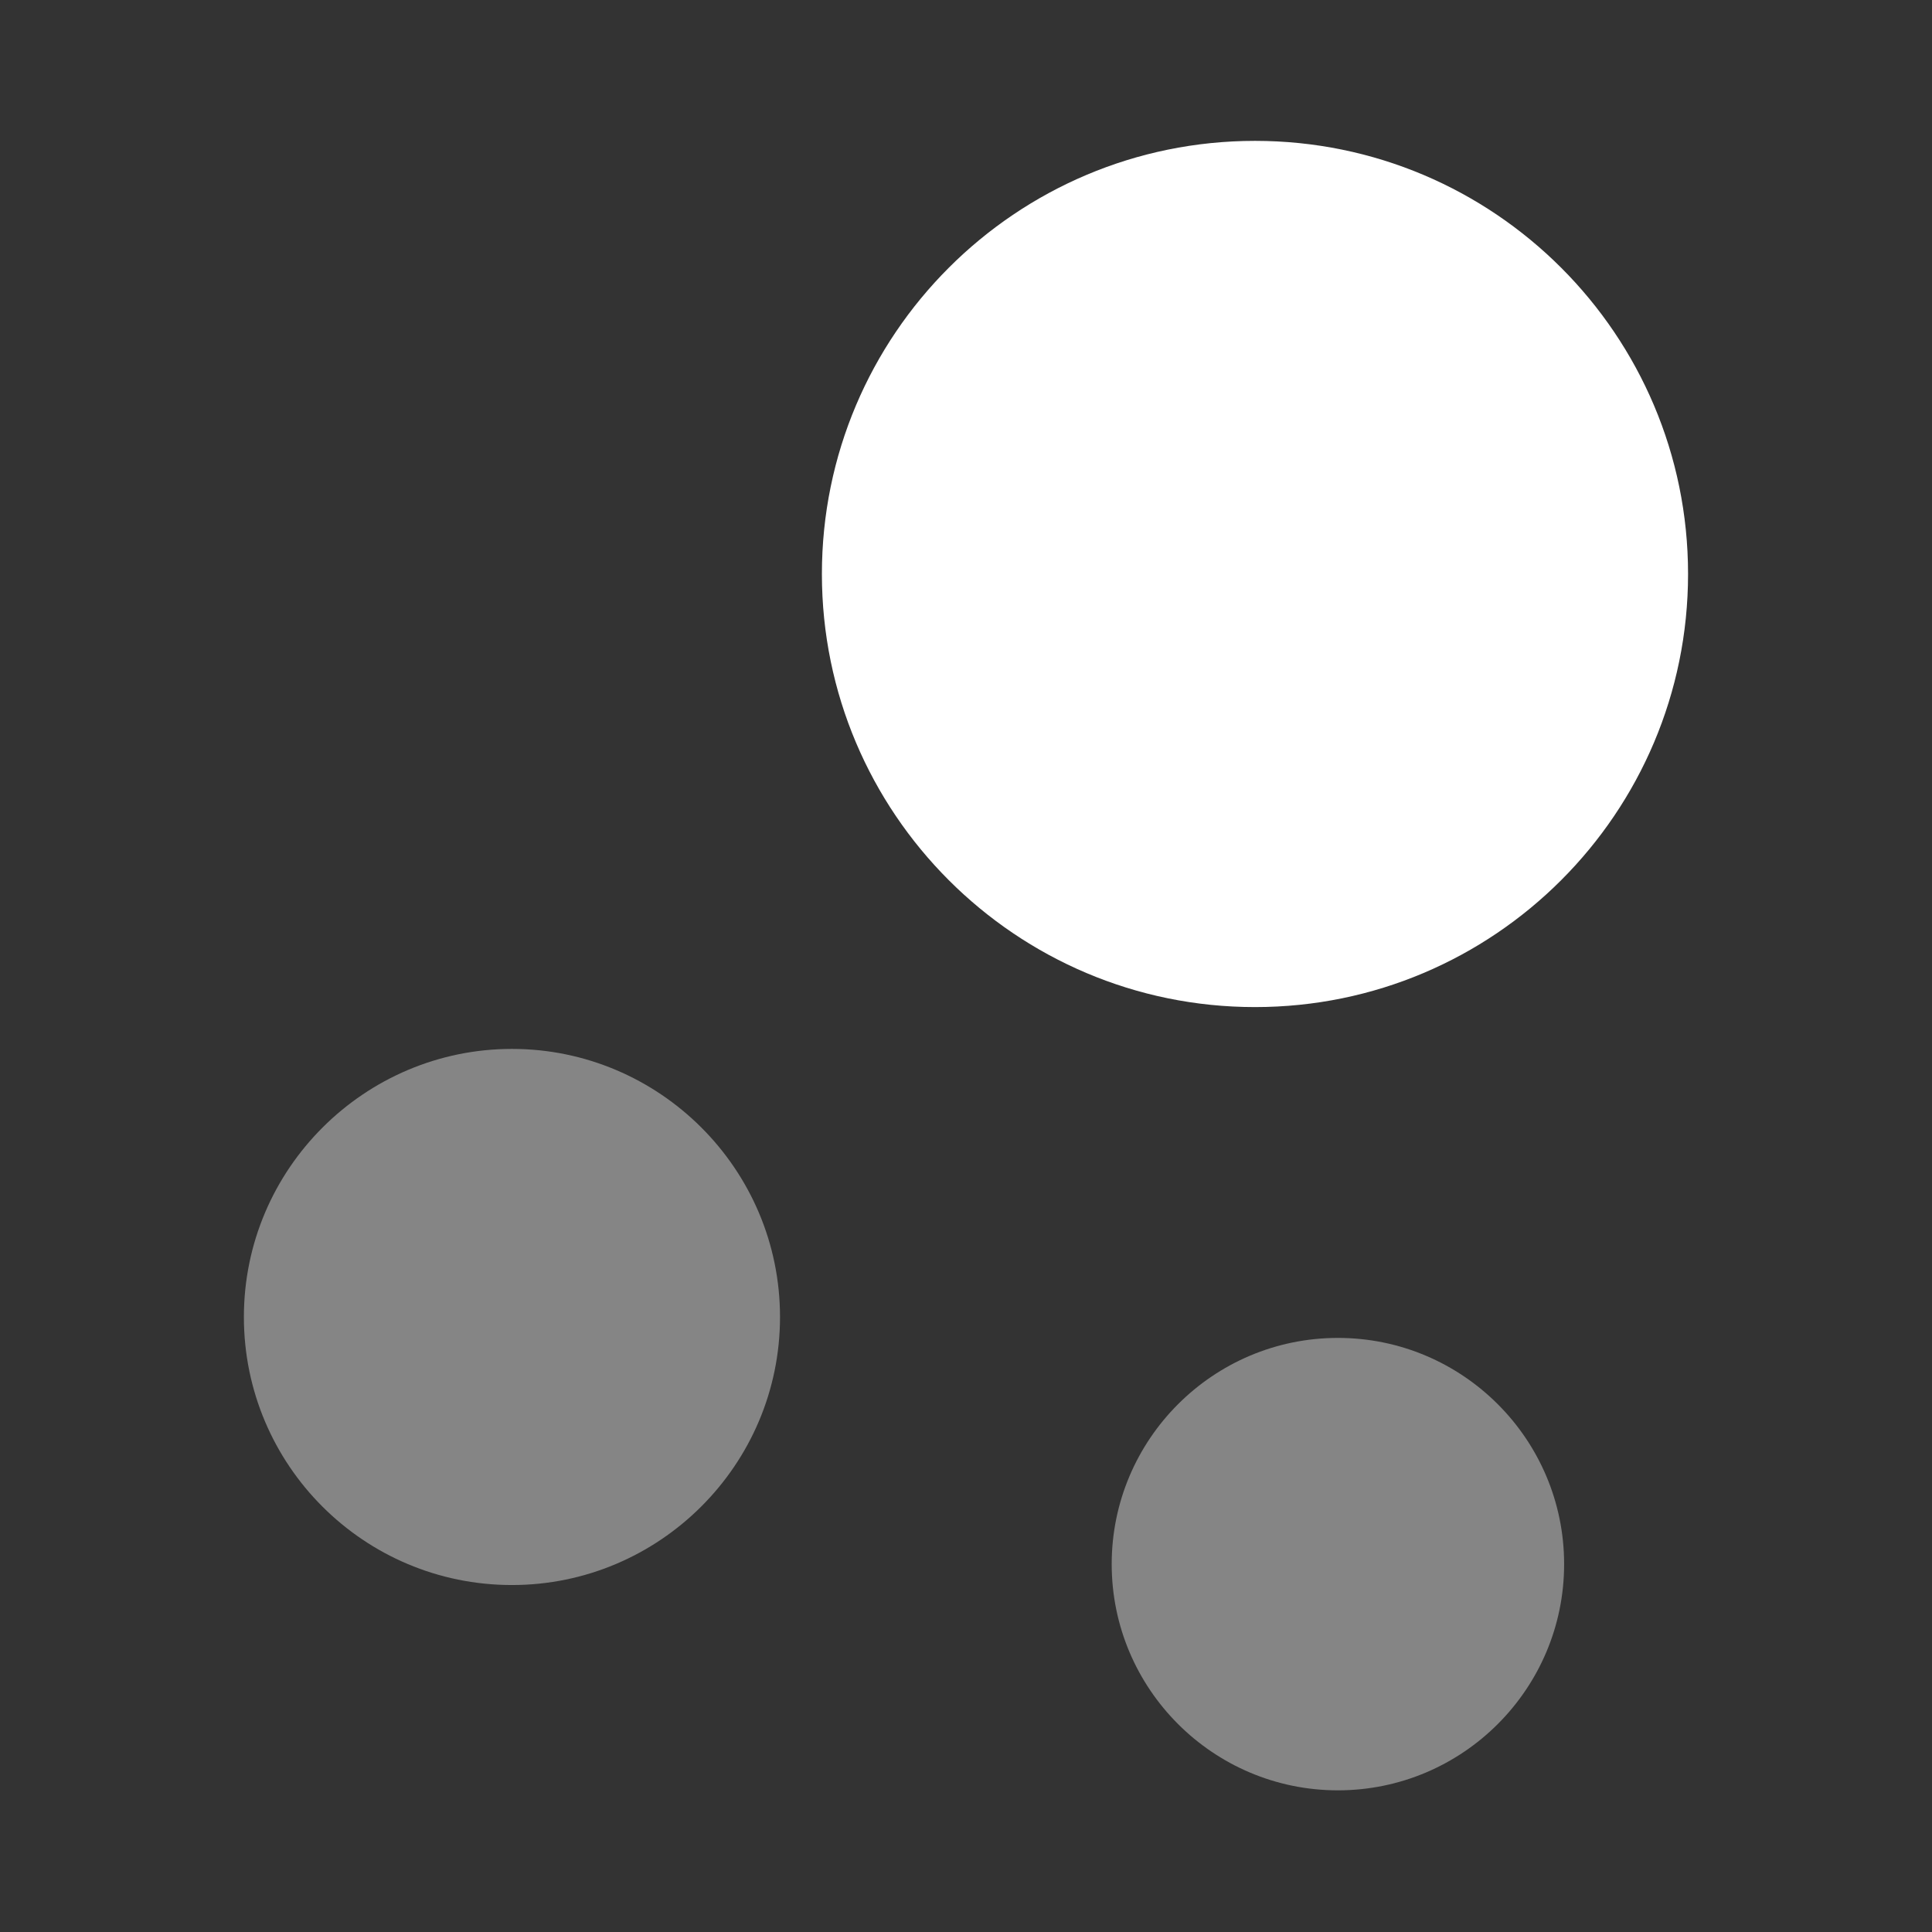
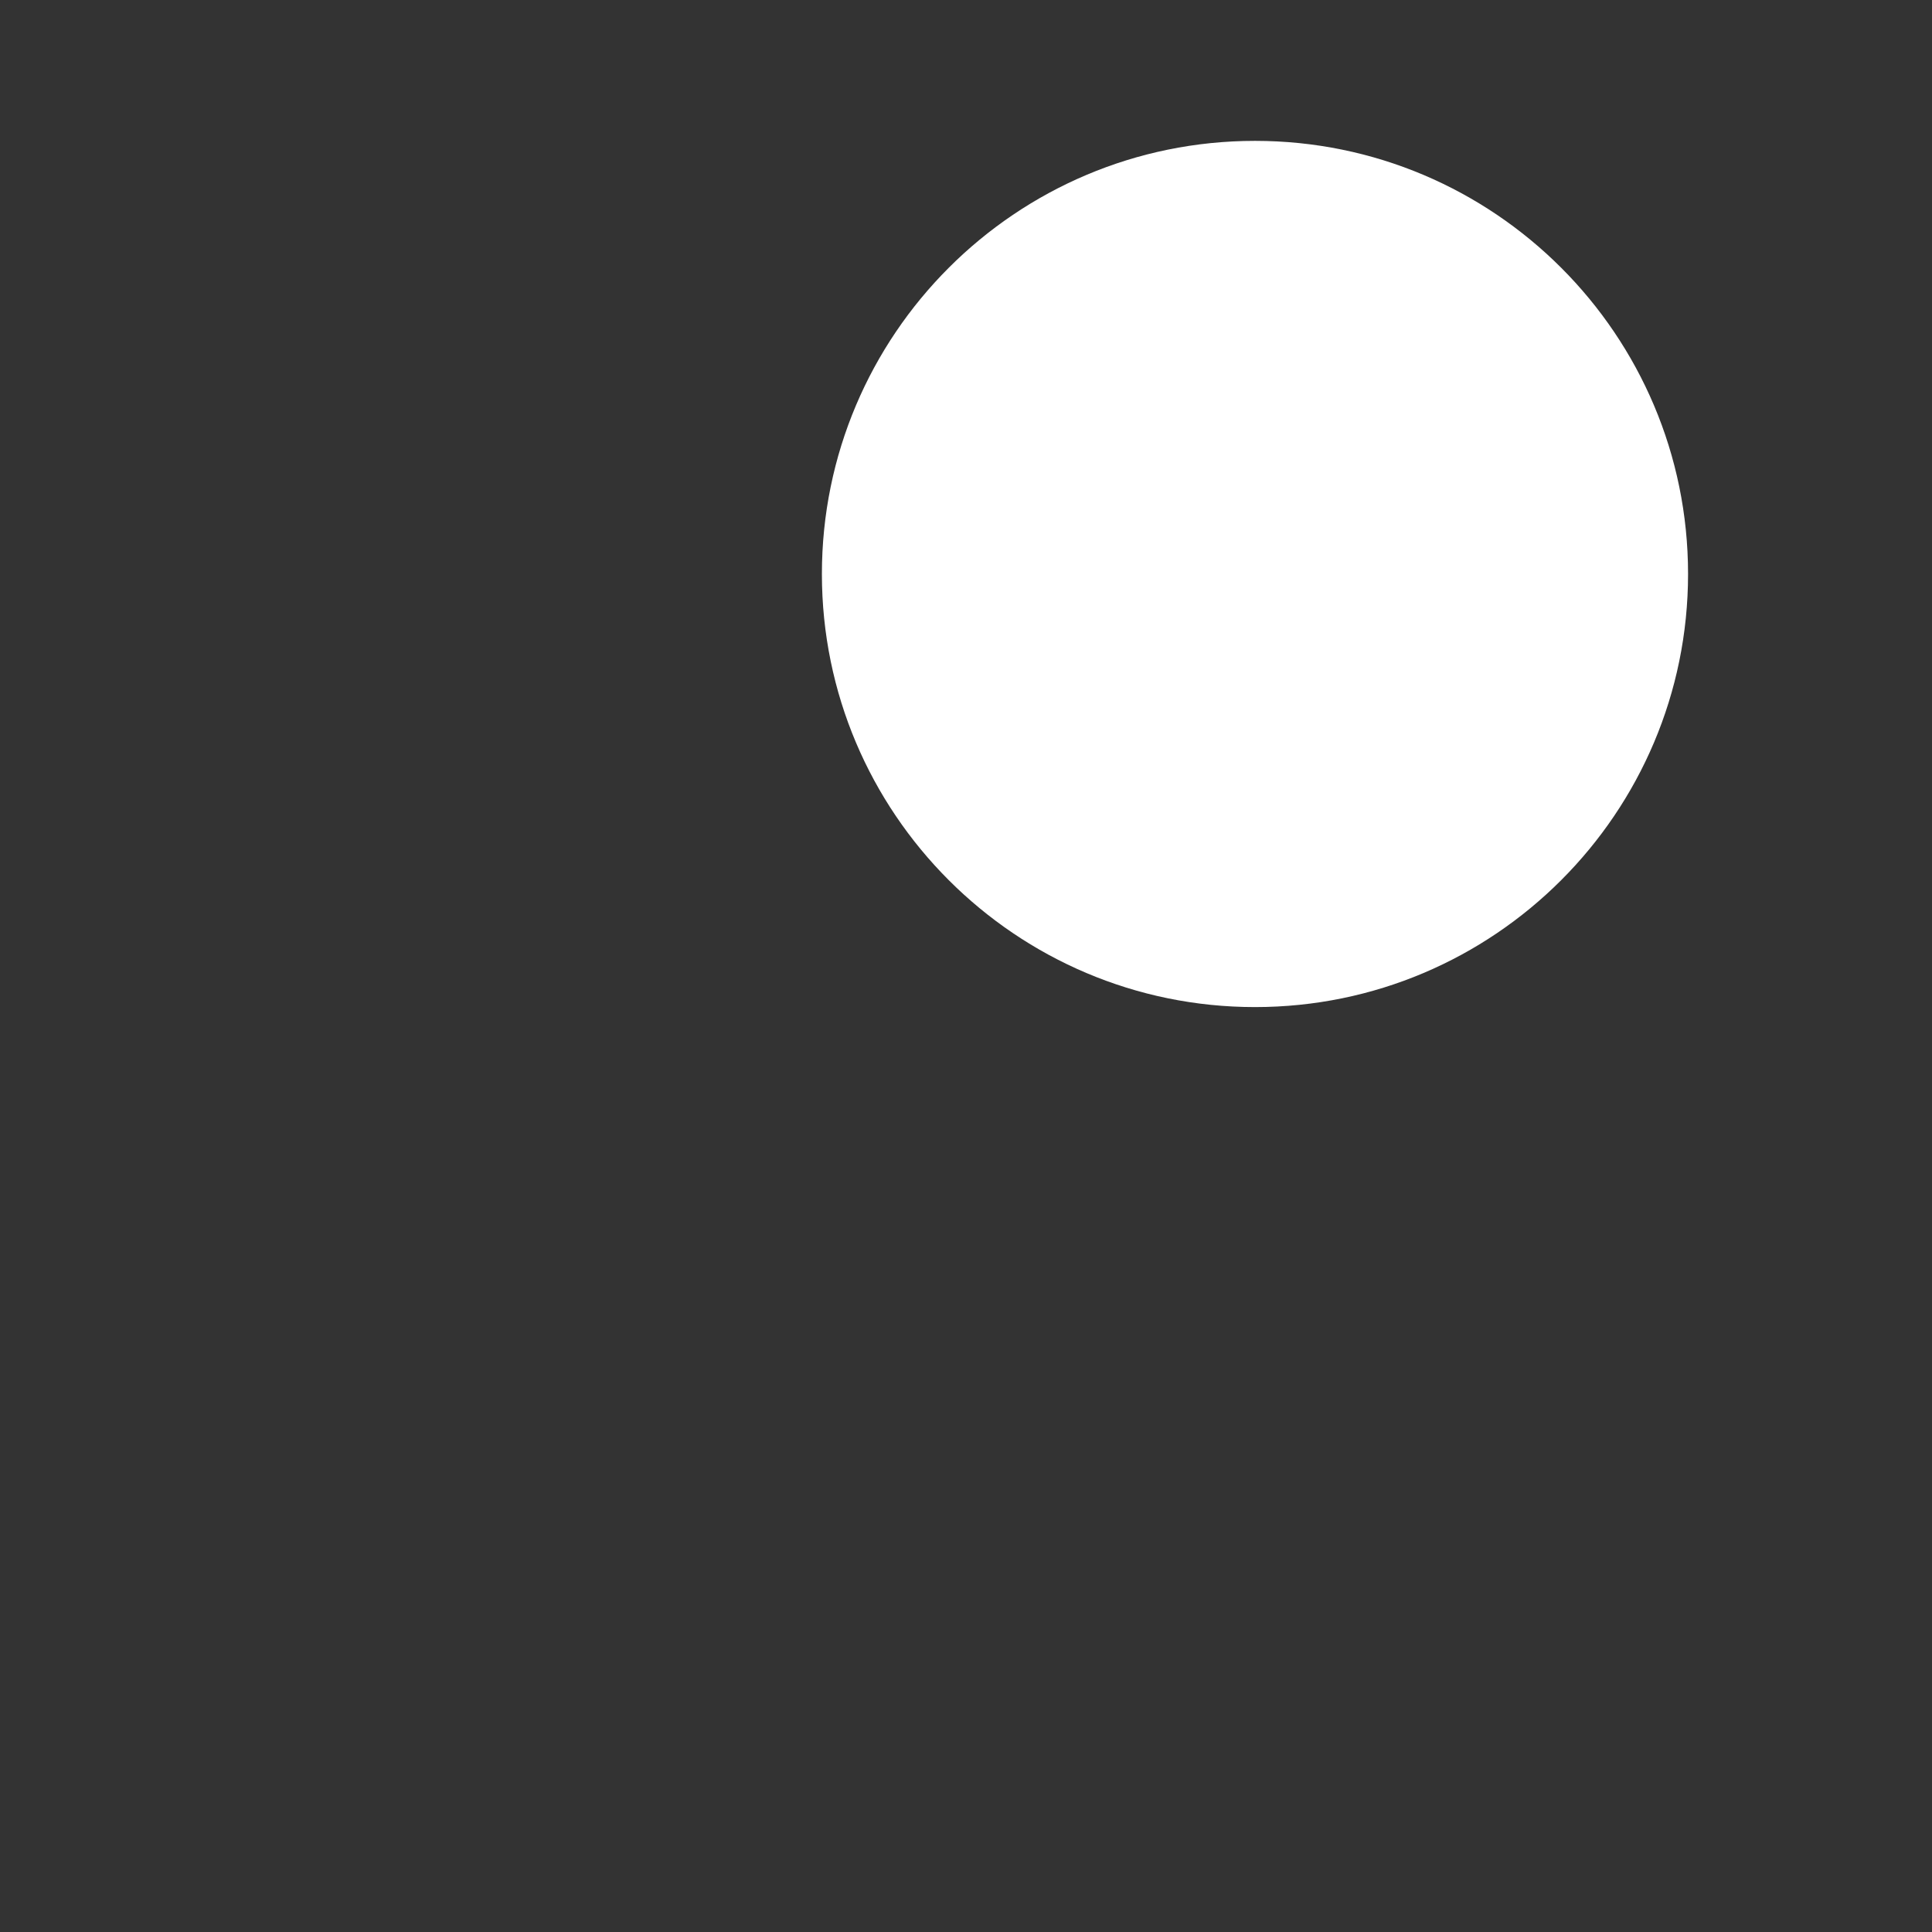
<svg xmlns="http://www.w3.org/2000/svg" width="34" height="34" viewBox="0 0 34 34" fill="none">
  <rect x="0" y="0" width="34" height="34" fill="#333333" stroke="none" />
  <path d="M22.086 2.479C17.878 2.479 14.464 5.893 14.464 10.101C14.464 14.308 17.878 17.723 22.086 17.723C26.293 17.723 29.707 14.308 29.707 10.101C29.707 5.893 26.293 2.479 22.086 2.479Z" fill="white" />
-   <path opacity="0.4" d="M9.01 18.459C6.417 18.459 4.292 20.57 4.292 23.177C4.292 25.783 6.403 27.894 9.01 27.894C11.602 27.894 13.727 25.783 13.727 23.177C13.727 20.57 11.602 18.459 9.01 18.459Z" fill="white" />
-   <path opacity="0.4" d="M23.545 23.545C21.349 23.545 19.564 25.33 19.564 27.526C19.564 29.722 21.349 31.507 23.545 31.507C25.741 31.507 27.526 29.722 27.526 27.526C27.526 25.33 25.741 23.545 23.545 23.545Z" fill="white" />
</svg>